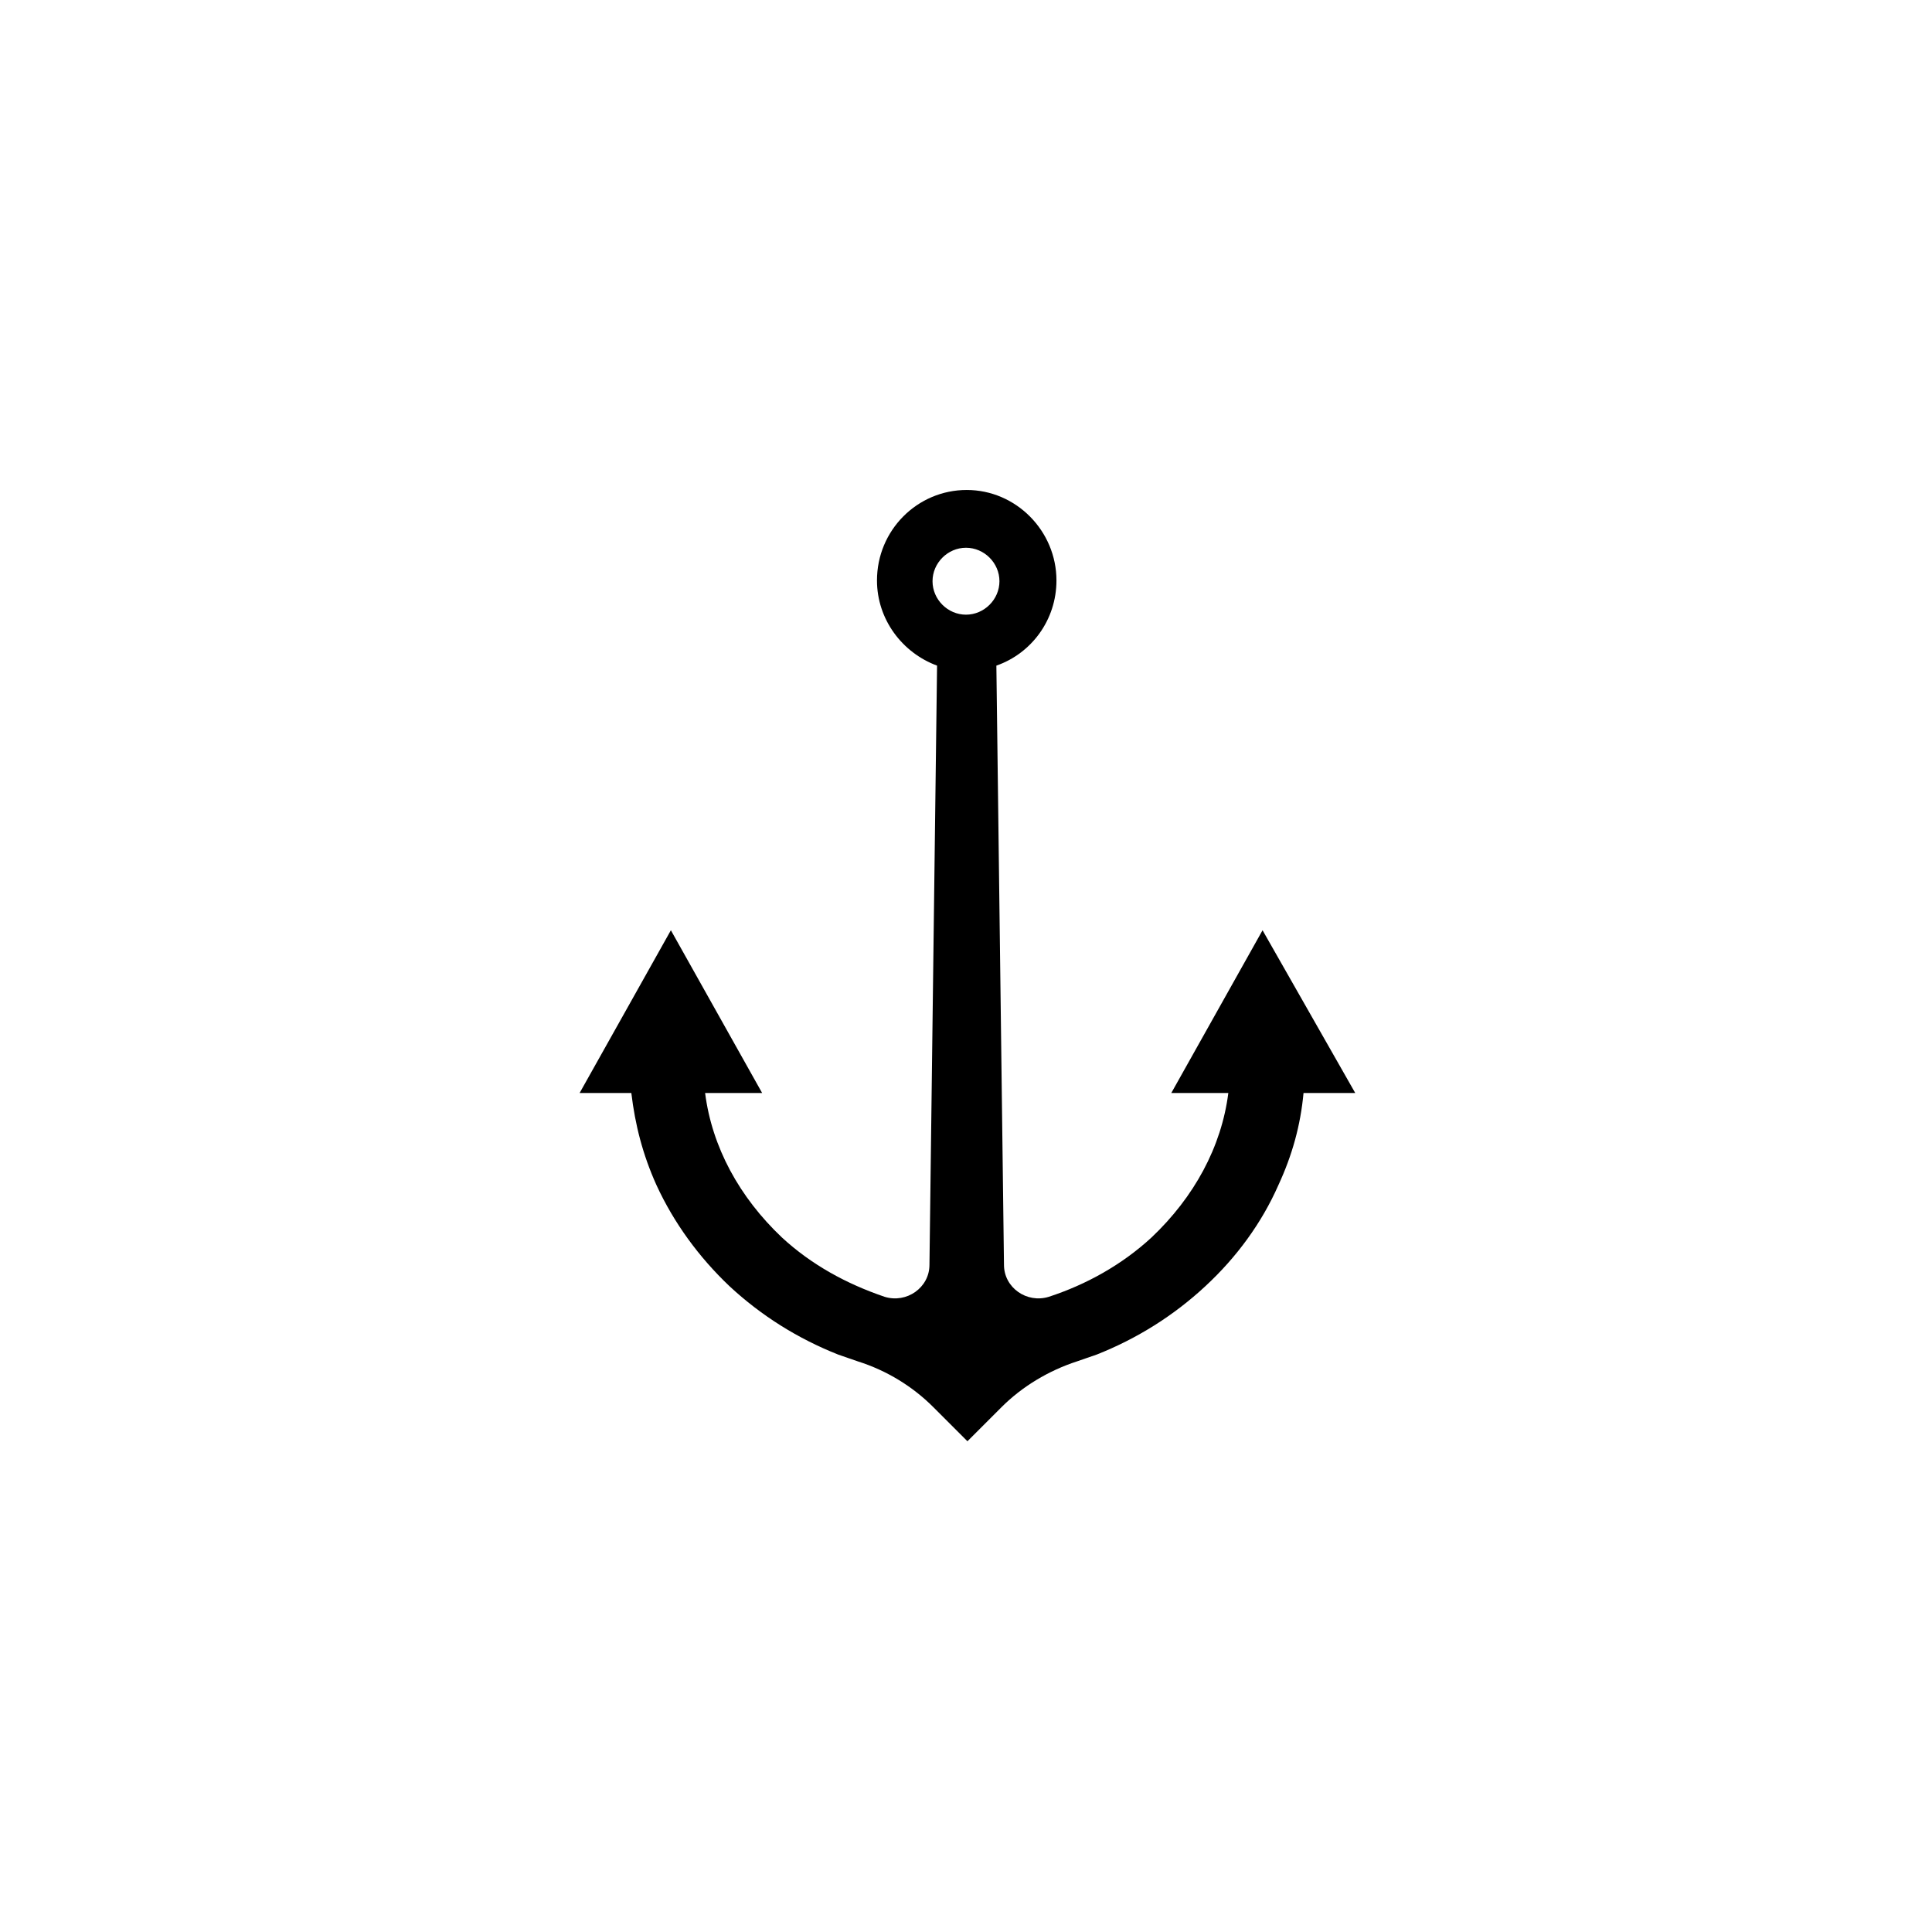
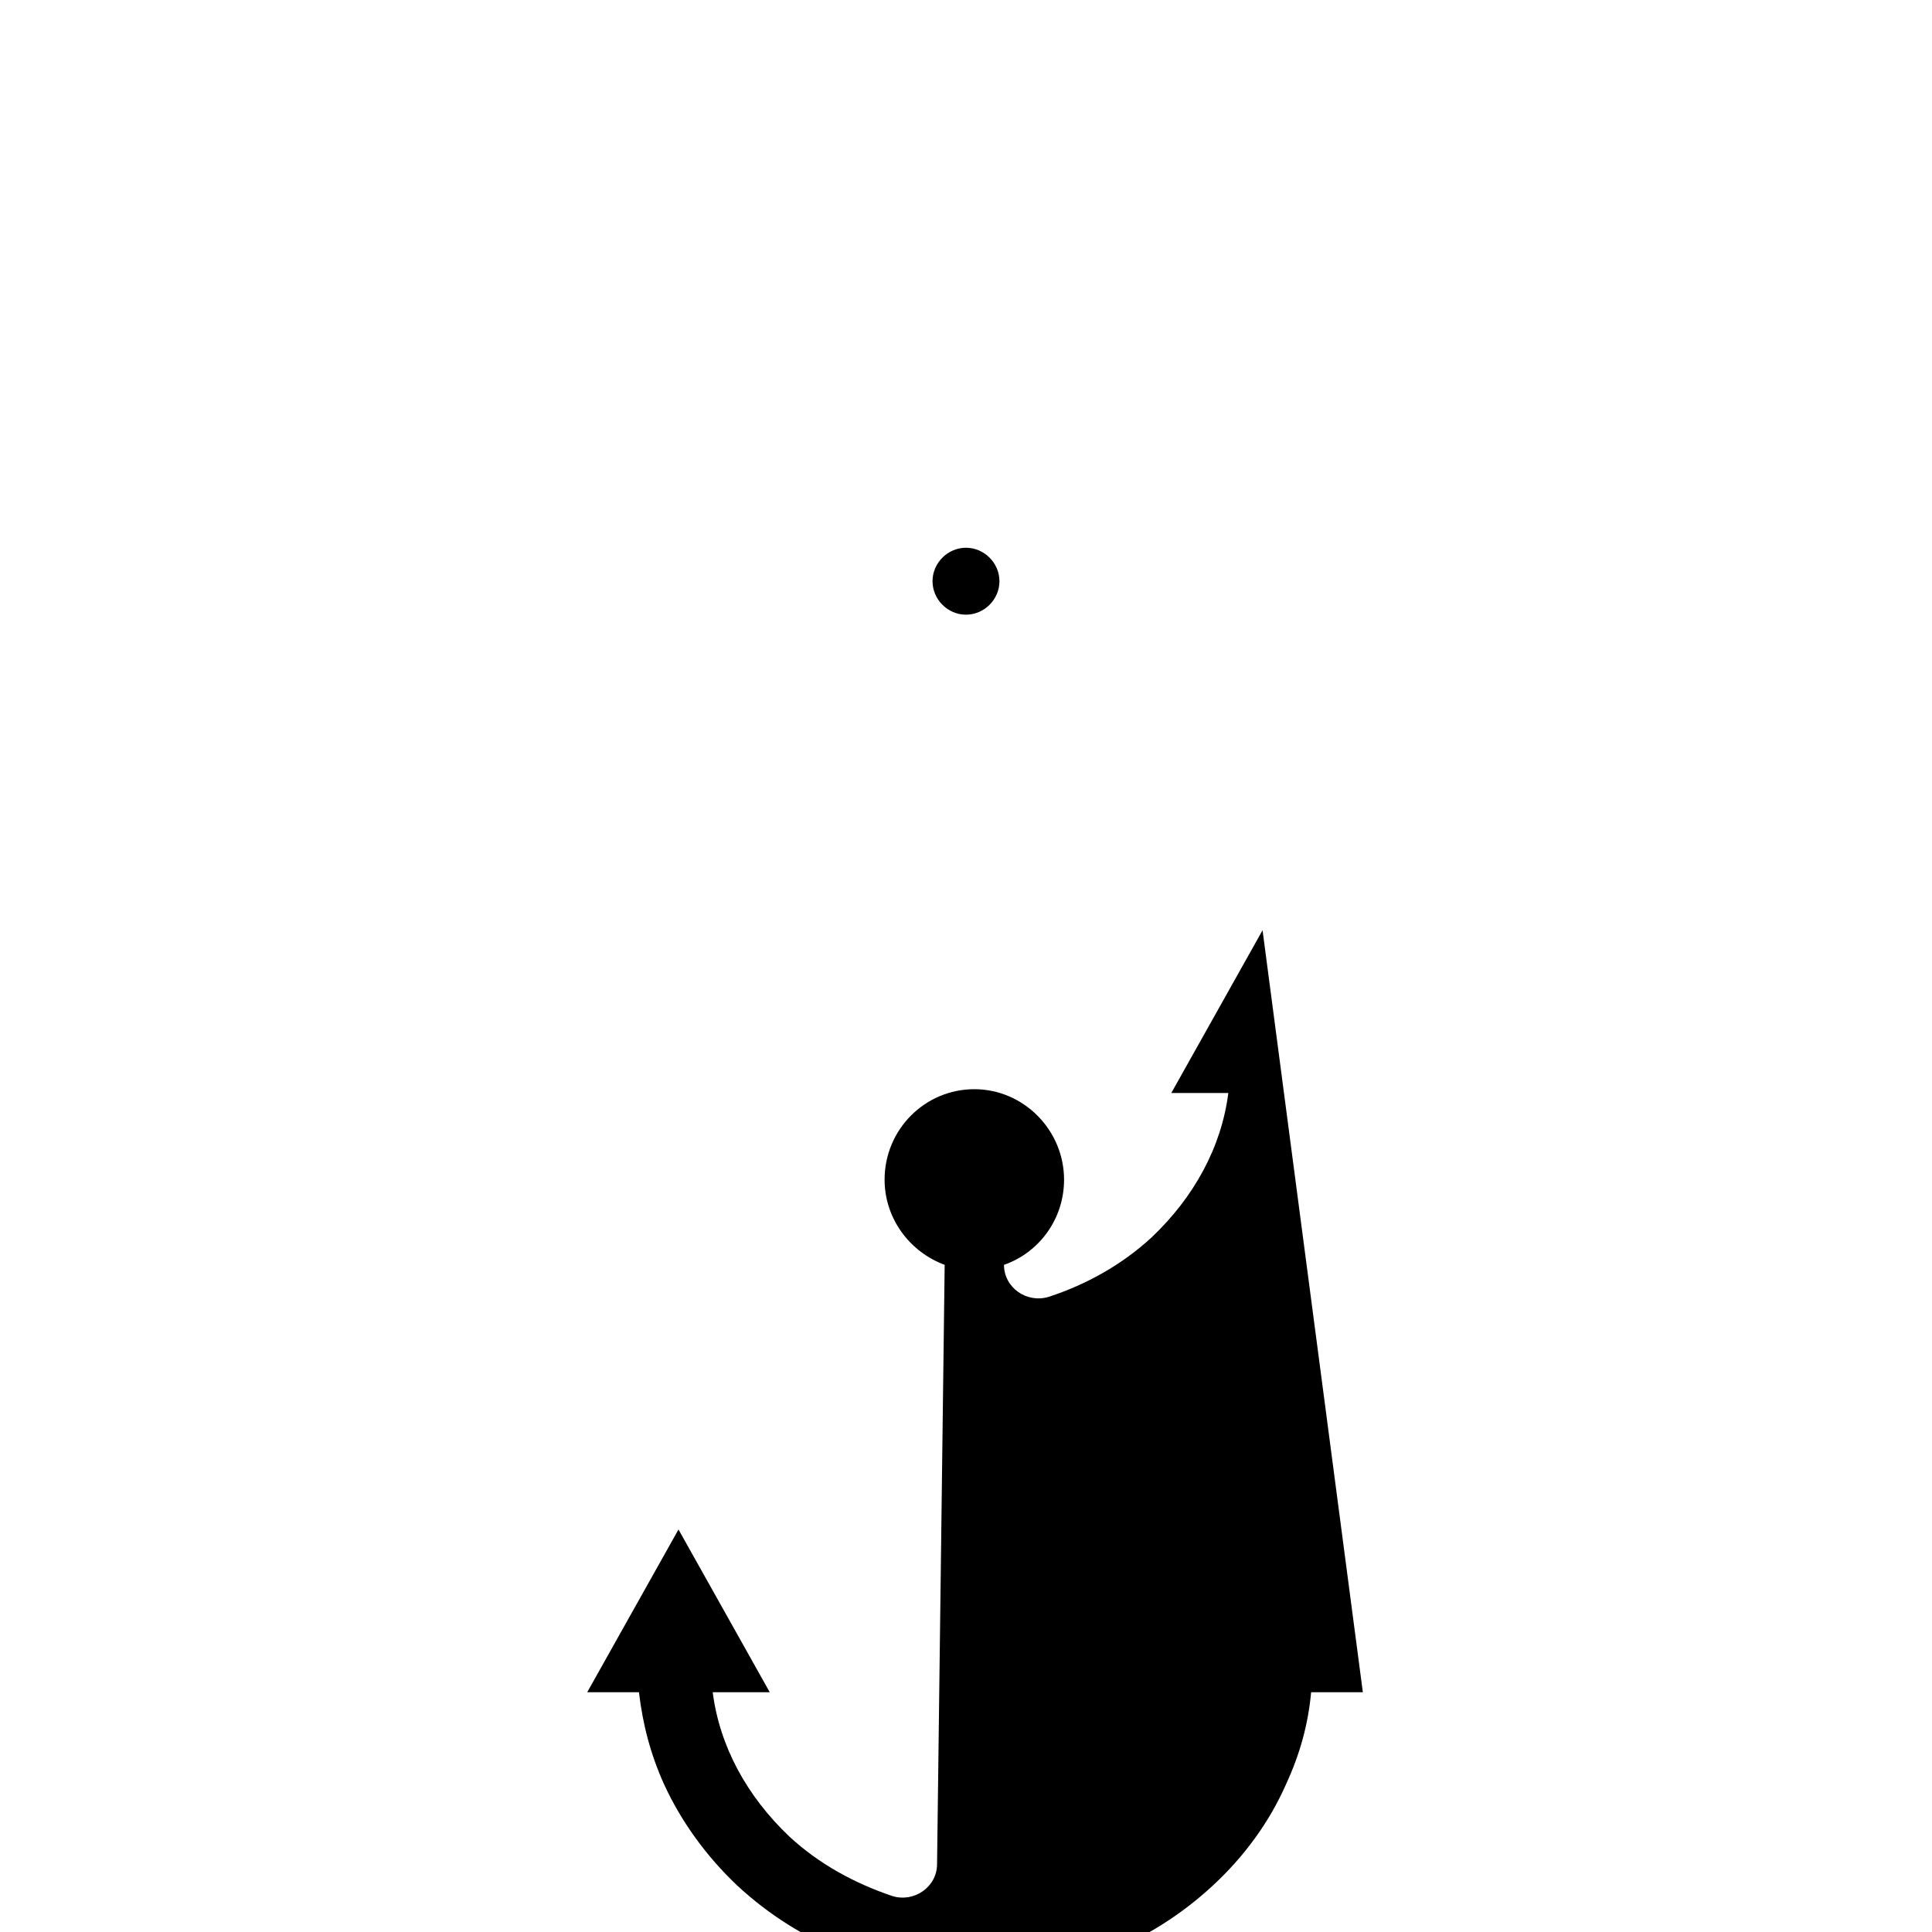
<svg xmlns="http://www.w3.org/2000/svg" fill="#000000" width="800px" height="800px" version="1.1" viewBox="144 144 512 512">
-   <path d="m478.59 390.53-24.184 43.125h15.113c-1.812 14.309-9.07 27.609-20.355 38.289-7.859 7.254-17.332 12.496-27.207 15.719-5.844 1.812-11.891-2.418-11.891-8.465l-2.016-158.8c9.27-3.223 15.922-12.09 15.922-22.57 0-13.098-10.68-23.98-23.781-23.98-13.098 0-23.781 10.68-23.781 23.98 0 10.277 6.648 19.145 15.922 22.57l-2.016 158.8c0 6.047-6.047 10.277-11.891 8.465-10.078-3.426-19.348-8.465-27.207-15.719-11.285-10.68-18.539-23.98-20.355-38.289h15.113l-24.184-43.125-24.184 43.125h13.703c1.008 8.465 3.023 16.324 6.648 24.383 4.637 10.078 11.285 19.145 19.348 26.801 8.465 7.859 18.137 13.906 28.816 18.137 1.812 0.605 3.426 1.211 5.238 1.812 7.656 2.418 14.508 6.648 19.949 12.09l9.07 9.07 9.07-9.07c5.441-5.441 12.496-9.672 19.949-12.09 1.812-0.605 3.426-1.211 5.238-1.812 10.68-4.231 20.355-10.277 28.816-18.137 8.262-7.656 14.914-16.727 19.348-26.801 3.629-7.859 5.844-15.719 6.648-24.383h13.703zm-78.594-101.37c4.836 0 8.867 4.031 8.867 8.867 0 4.836-4.031 8.867-8.867 8.867s-8.867-4.031-8.867-8.867c0-4.836 4.027-8.867 8.867-8.867z" />
+   <path d="m478.59 390.53-24.184 43.125h15.113c-1.812 14.309-9.07 27.609-20.355 38.289-7.859 7.254-17.332 12.496-27.207 15.719-5.844 1.812-11.891-2.418-11.891-8.465c9.27-3.223 15.922-12.09 15.922-22.57 0-13.098-10.68-23.98-23.781-23.98-13.098 0-23.781 10.68-23.781 23.98 0 10.277 6.648 19.145 15.922 22.57l-2.016 158.8c0 6.047-6.047 10.277-11.891 8.465-10.078-3.426-19.348-8.465-27.207-15.719-11.285-10.68-18.539-23.98-20.355-38.289h15.113l-24.184-43.125-24.184 43.125h13.703c1.008 8.465 3.023 16.324 6.648 24.383 4.637 10.078 11.285 19.145 19.348 26.801 8.465 7.859 18.137 13.906 28.816 18.137 1.812 0.605 3.426 1.211 5.238 1.812 7.656 2.418 14.508 6.648 19.949 12.09l9.07 9.07 9.07-9.07c5.441-5.441 12.496-9.672 19.949-12.09 1.812-0.605 3.426-1.211 5.238-1.812 10.68-4.231 20.355-10.277 28.816-18.137 8.262-7.656 14.914-16.727 19.348-26.801 3.629-7.859 5.844-15.719 6.648-24.383h13.703zm-78.594-101.37c4.836 0 8.867 4.031 8.867 8.867 0 4.836-4.031 8.867-8.867 8.867s-8.867-4.031-8.867-8.867c0-4.836 4.027-8.867 8.867-8.867z" />
</svg>